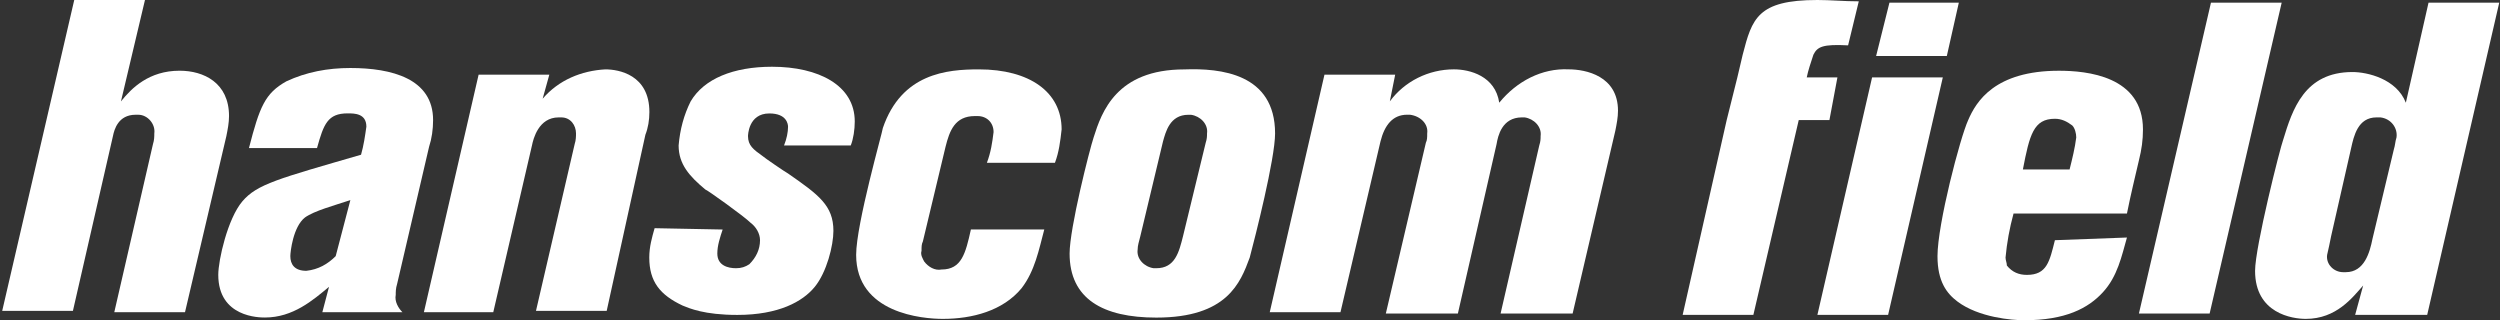
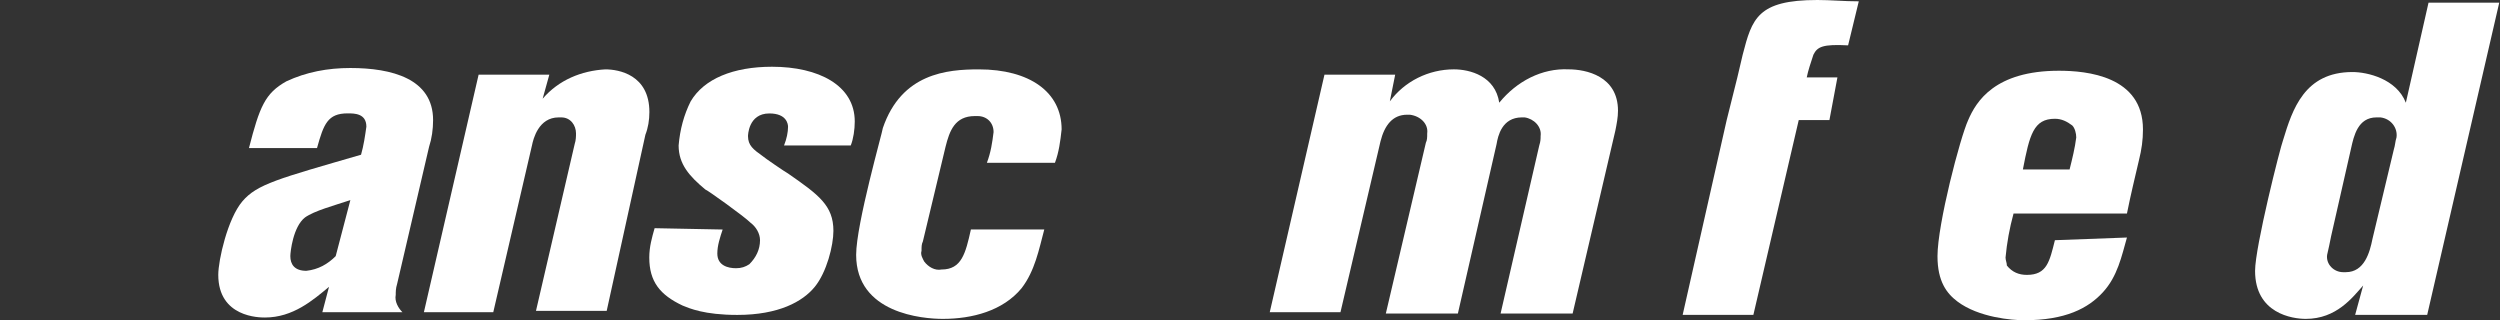
<svg xmlns="http://www.w3.org/2000/svg" width="242" height="31" viewBox="0 0 242 31" fill="none">
  <rect x="0" y="0" width="242" height="31" fill="#333333" stroke="none" />
-   <path d="M14.033 0L11.708 9.816C12.741 8.524 14.42 6.845 17.391 6.845C19.716 6.845 22.17 8.008 22.17 11.237C22.17 11.883 22.041 12.528 21.912 13.174L17.908 30.223H11.062L14.808 13.949C14.937 13.562 14.937 13.174 14.937 12.916C15.066 12.012 14.291 11.107 13.387 11.107C13.258 11.107 13.129 11.107 13.129 11.107C11.45 11.107 11.062 12.528 10.933 13.174L7.058 30.094H0.213L7.187 0" fill="white" />
  <path d="M38.436 27.506C38.307 27.894 38.307 28.282 38.307 28.54C38.178 29.186 38.565 29.831 38.953 30.219H31.203L31.849 27.765C30.299 29.056 28.362 30.735 25.649 30.735C25.133 30.735 21.129 30.735 21.129 26.602C21.129 25.182 22.033 21.178 23.454 19.499C24.875 17.82 26.941 17.303 34.949 14.978C35.207 14.074 35.336 13.17 35.465 12.266C35.465 10.974 34.303 10.974 33.657 10.974C31.72 10.974 31.332 12.008 30.687 14.332H24.099C25.133 10.329 25.649 9.037 27.716 7.875C29.653 6.97 31.72 6.583 33.916 6.583C37.919 6.583 41.923 7.616 41.923 11.62C41.923 12.524 41.794 13.428 41.536 14.203M33.916 19.37C32.366 19.886 30.428 20.403 29.524 21.049C28.362 21.953 28.104 24.407 28.104 24.794C28.104 25.569 28.491 26.215 29.653 26.215C30.816 26.086 31.72 25.569 32.495 24.794L33.916 19.37Z" fill="white" />
  <path d="M58.728 30.092H51.883L55.628 13.948C55.757 13.56 55.757 13.173 55.757 12.914C55.757 12.139 55.241 11.364 54.337 11.364C54.207 11.364 54.078 11.364 54.078 11.364C52.141 11.364 51.624 13.431 51.495 14.077L47.749 30.221H41.033L46.329 7.231H53.174L52.528 9.556C54.078 7.748 56.274 6.844 58.599 6.715C59.89 6.715 62.861 7.231 62.861 10.848C62.861 11.623 62.732 12.398 62.474 13.044" fill="white" />
  <path d="M69.953 22.218C69.695 22.993 69.437 23.768 69.437 24.543C69.437 25.705 70.47 25.964 71.245 25.964C71.761 25.964 72.149 25.835 72.537 25.576C73.182 24.93 73.57 24.155 73.57 23.251C73.57 22.606 73.182 21.96 72.666 21.572C72.02 20.927 68.403 18.343 68.274 18.343C66.724 17.052 65.691 15.889 65.691 14.081C65.82 12.531 66.208 11.111 66.853 9.819C68.145 7.623 70.987 6.461 74.732 6.461C79.253 6.461 82.74 8.269 82.74 11.756C82.74 12.531 82.611 13.435 82.353 14.081H75.895C76.153 13.435 76.282 12.79 76.282 12.273C76.282 12.015 76.153 10.981 74.474 10.981C72.407 10.981 72.407 13.177 72.407 13.177C72.407 14.081 72.924 14.469 73.828 15.114C73.957 15.244 76.024 16.664 76.282 16.794C79.253 18.86 80.674 19.893 80.674 22.347C80.674 23.768 80.028 26.351 78.865 27.772C77.703 29.193 75.378 30.484 71.374 30.484C68.145 30.484 66.724 29.838 66.079 29.58C63.883 28.547 62.85 27.255 62.85 24.93C62.85 23.897 63.108 22.993 63.366 22.089" fill="white" />
  <path d="M101.086 22.214C100.57 24.151 100.182 26.218 98.891 27.897C97.082 30.092 94.112 30.867 91.27 30.867C89.333 30.867 82.875 30.351 82.875 24.668C82.875 21.697 85.458 12.656 85.458 12.398C87.266 7.102 91.658 6.715 94.758 6.715C99.666 6.715 102.765 8.911 102.765 12.527C102.636 13.689 102.507 14.723 102.12 15.756H95.532C95.92 14.723 96.049 13.819 96.178 12.785C96.178 11.881 95.532 11.235 94.628 11.235C94.499 11.235 94.499 11.235 94.37 11.235C92.433 11.235 91.916 12.656 91.529 14.206L89.333 23.376C89.204 23.634 89.204 23.893 89.204 24.28C89.075 24.668 89.333 25.055 89.462 25.314C89.85 25.83 90.495 26.218 91.141 26.088C93.079 26.088 93.466 24.539 93.983 22.214" fill="white" />
-   <path d="M123.428 12.919C123.428 15.373 121.49 22.993 120.973 24.931C120.069 27.385 118.778 30.743 111.932 30.743C106.766 30.743 103.537 28.934 103.537 24.543C103.537 22.089 105.474 14.469 105.862 13.306C106.637 10.852 108.058 6.719 114.645 6.719C118.132 6.59 123.428 7.107 123.428 12.919ZM116.711 13.823C116.84 13.435 116.84 13.177 116.84 12.919C116.97 12.015 116.195 11.24 115.291 11.111C115.161 11.111 115.032 11.111 115.032 11.111C113.224 11.111 112.837 12.79 112.578 13.694L110.383 22.864C110.253 23.381 110.124 23.768 110.124 24.156C109.995 25.06 110.77 25.835 111.674 25.964C111.803 25.964 111.932 25.964 111.932 25.964C113.741 25.964 114.128 24.414 114.516 22.864L116.711 13.823Z" fill="white" />
  <path d="M134.536 9.813C135.957 7.875 138.282 6.713 140.736 6.713C142.286 6.713 144.74 7.359 145.127 9.942C146.806 7.875 149.26 6.584 151.844 6.713C153.523 6.713 156.622 7.359 156.622 10.717C156.622 11.363 156.493 12.008 156.364 12.654L152.231 30.349H145.257L149.002 14.075C149.131 13.688 149.131 13.429 149.131 13.171C149.26 12.267 148.485 11.492 147.581 11.363C147.452 11.363 147.323 11.363 147.323 11.363C145.386 11.363 144.998 13.171 144.869 13.946L141.123 30.349H134.149L138.024 13.817C138.153 13.558 138.153 13.3 138.153 12.912C138.282 12.008 137.507 11.233 136.474 11.104C136.345 11.104 136.345 11.104 136.215 11.104C134.795 11.104 134.02 12.138 133.632 13.688L129.758 30.22H122.912L128.208 7.23H135.053" fill="white" />
  <path d="M168.693 5.295C169.597 1.808 170.114 0 175.926 0C177.217 0 178.509 0.129 179.93 0.129L178.896 4.391C176.442 4.262 175.926 4.521 175.538 5.295C175.28 6.07 175.022 6.845 174.893 7.491H177.863L177.088 11.624H174.118L169.726 30.481H162.881L167.143 11.624L168.176 7.491" fill="white" />
-   <path d="M181.219 7.49H188.065L182.769 30.48H175.924M189.615 0.257L188.452 5.423H181.607L182.898 0.257H189.615Z" fill="white" />
  <path d="M205.889 22.992C205.373 24.8 204.985 26.738 203.564 28.288C202.144 29.838 199.948 31 195.944 31C194.782 31 191.553 30.742 189.486 29.192C188.453 28.417 187.549 27.255 187.549 24.8C187.549 21.701 189.745 13.306 190.519 11.627C191.294 9.818 193.103 6.848 199.302 6.848C202.015 6.848 207.439 7.364 207.439 12.531C207.439 13.564 207.31 14.468 207.052 15.501C206.664 17.18 206.277 18.73 205.889 20.668H194.911C194.523 22.088 194.265 23.509 194.136 24.93C194.136 25.188 194.265 25.446 194.265 25.705C194.782 26.35 195.428 26.609 196.202 26.609C198.14 26.609 198.398 25.317 198.915 23.251M200.336 16.405C200.594 15.372 200.852 14.339 200.981 13.306C200.981 12.918 200.852 12.401 200.594 12.143C200.077 11.756 199.561 11.497 198.915 11.497C196.848 11.497 196.461 13.047 195.815 16.405H200.336Z" fill="white" />
-   <path d="M214.021 0.257H220.867L213.892 30.351H207.047" fill="white" />
  <path d="M235.082 0.257H241.927L234.952 30.48H227.978L228.753 27.638C227.72 28.801 226.17 30.867 223.199 30.867C221.907 30.867 218.291 30.351 218.291 26.218C218.291 23.893 220.745 14.206 221.003 13.56C221.907 10.589 223.07 6.973 227.72 6.973C229.14 6.973 231.982 7.619 232.886 9.944M231.724 14.464C231.853 14.077 231.853 13.689 231.982 13.302C232.111 12.398 231.465 11.493 230.432 11.364C230.303 11.364 230.174 11.364 230.044 11.364C228.236 11.364 227.849 13.173 227.59 14.335L225.653 22.859C225.524 23.505 225.395 24.151 225.266 24.668C225.136 25.572 225.911 26.347 226.815 26.347C226.945 26.347 227.074 26.347 227.074 26.347C228.882 26.347 229.399 24.409 229.657 23.118L231.724 14.464Z" fill="white" />
</svg>